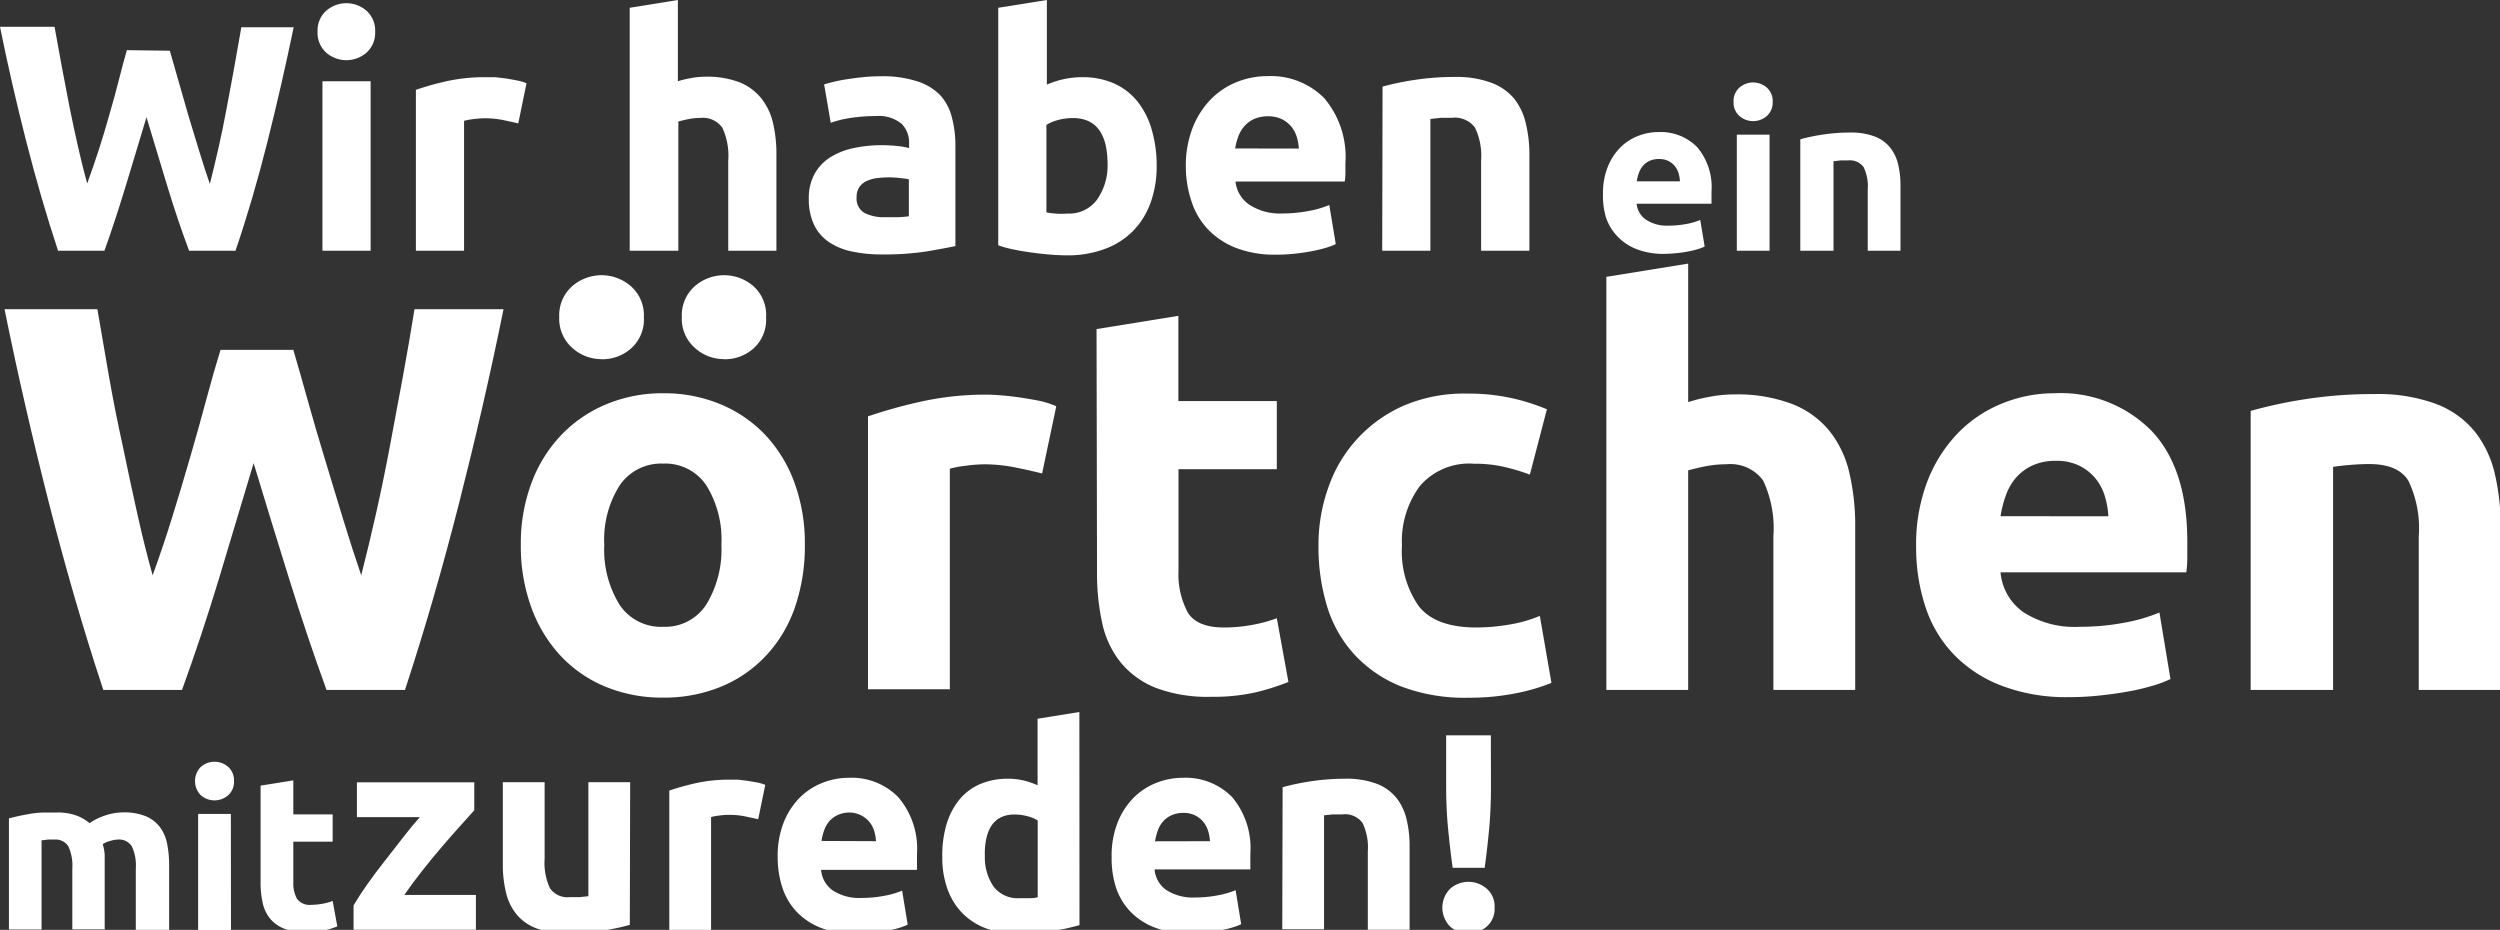
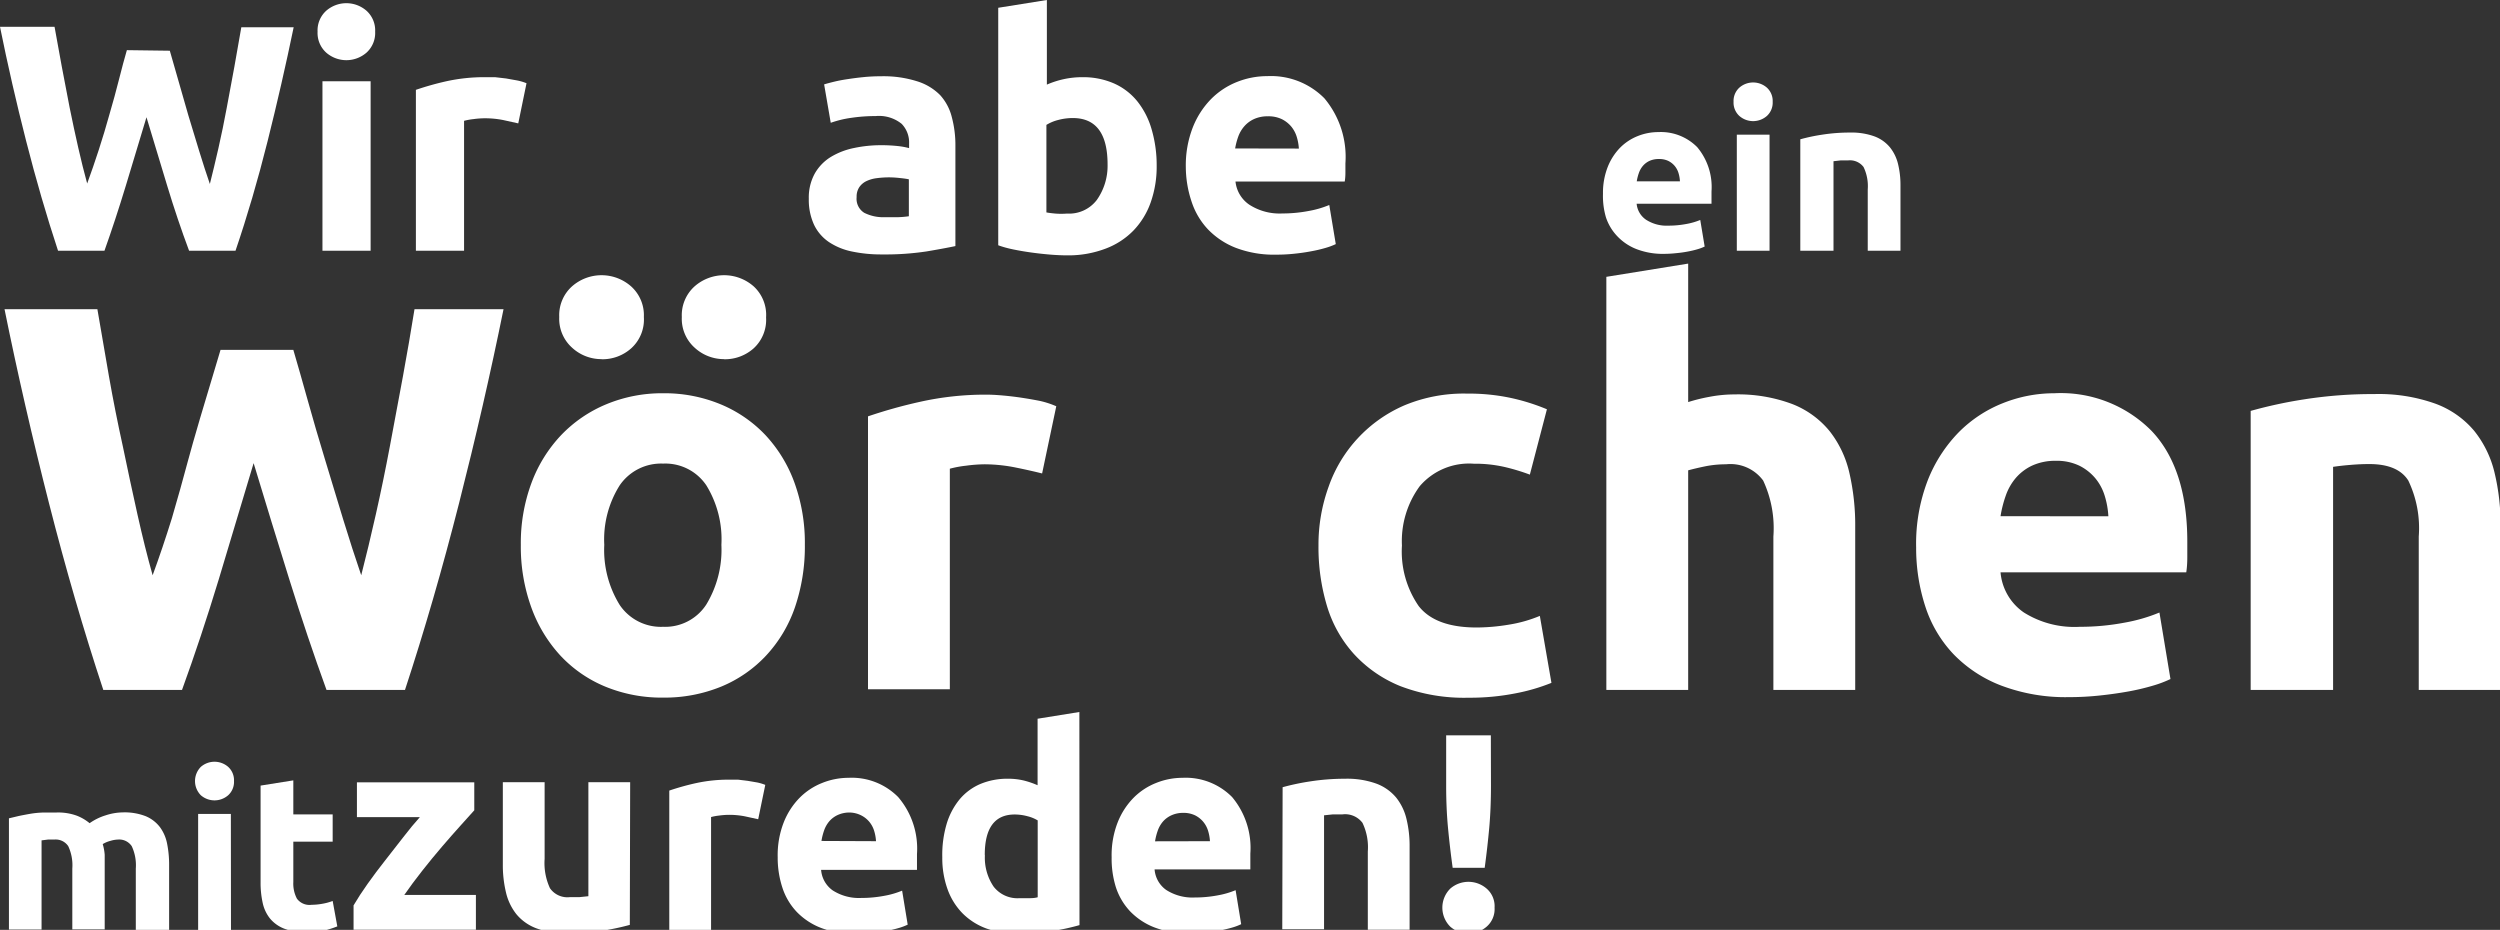
<svg xmlns="http://www.w3.org/2000/svg" id="Ebene_1" data-name="Ebene 1" viewBox="0 0 215.38 80.11">
  <rect x="0" y="0" width="215.38" height="80.11" fill="#333333" stroke="none" />
  <defs>
    <style>.cls-1{fill:#fff;}</style>
  </defs>
  <title>spruch</title>
  <path class="cls-1" d="M14.63,4.37q.33,1.14.74,2.58t.86,3q.46,1.53.93,3.06t.92,2.84q.36-1.42.74-3.09t.71-3.45q.34-1.78.66-3.55t.6-3.41H25.3q-1,4.84-2.25,9.83T20.29,21.6h-4q-1-2.67-1.89-5.61T12.62,10.1L10.84,16Q9.95,18.93,9,21.6H5q-1.48-4.48-2.75-9.46T0,2.31H4.7Q5,4,5.32,5.72T6,9.27q.36,1.78.74,3.45t.77,3.09q.5-1.36,1-2.9t.92-3.06q.45-1.53.82-3t.68-2.53Z" />
  <path class="cls-1" d="M32.32,2.73a2.28,2.28,0,0,1-.74,1.8,2.64,2.64,0,0,1-3.48,0,2.28,2.28,0,0,1-.74-1.8A2.28,2.28,0,0,1,28.1.93a2.64,2.64,0,0,1,3.48,0A2.28,2.28,0,0,1,32.32,2.73ZM31.93,21.6H27.78V7h4.15Z" />
  <path class="cls-1" d="M44.65,10.63l-1.31-.29a8.09,8.09,0,0,0-1.61-.15,7.54,7.54,0,0,0-.93.07,5.47,5.47,0,0,0-.82.15V21.6H35.83V7.74A25,25,0,0,1,38.46,7a15.17,15.17,0,0,1,3.38-.35q.33,0,.81,0l.95.11.95.17a4.47,4.47,0,0,1,.81.24Z" />
-   <path class="cls-1" d="M54.25,21.6V.67L58.4,0V7a8.6,8.6,0,0,1,1.07-.26,6.73,6.73,0,0,1,1.27-.13,7.83,7.83,0,0,1,3,.49A4.6,4.6,0,0,1,65.6,8.49a5.32,5.32,0,0,1,1,2.12,11.77,11.77,0,0,1,.29,2.73V21.6H62.74V13.83A5.72,5.72,0,0,0,62.23,11a2.06,2.06,0,0,0-1.91-.84,5.32,5.32,0,0,0-1,.1q-.49.1-.88.21V21.6Z" />
  <path class="cls-1" d="M75.91,6.57A9.61,9.61,0,0,1,79,7a4.76,4.76,0,0,1,2,1.2,4.41,4.41,0,0,1,1,1.89,9.34,9.34,0,0,1,.31,2.48v8.63q-.89.19-2.48.46a23.83,23.83,0,0,1-3.84.26,12.18,12.18,0,0,1-2.58-.25,5.59,5.59,0,0,1-2-.82,3.76,3.76,0,0,1-1.28-1.49,5.14,5.14,0,0,1-.45-2.25,4.27,4.27,0,0,1,.52-2.17,4,4,0,0,1,1.38-1.42,6.24,6.24,0,0,1,2-.77,11.11,11.11,0,0,1,2.31-.24,13.18,13.18,0,0,1,1.43.07,6.44,6.44,0,0,1,1,.18v-.39a2.3,2.3,0,0,0-.64-1.7A3.1,3.1,0,0,0,75.44,10a14.18,14.18,0,0,0-2.09.15,9,9,0,0,0-1.78.43L71,7.27q.36-.11.9-.24t1.18-.22q.64-.1,1.35-.17T75.91,6.57Zm.33,12.14,1.17,0a8,8,0,0,0,.89-.08V15.45q-.25-.06-.75-.11a8.46,8.46,0,0,0-.92-.06,8.26,8.26,0,0,0-1.1.07,2.88,2.88,0,0,0-.9.26,1.55,1.55,0,0,0-.61.53,1.47,1.47,0,0,0-.22.84,1.42,1.42,0,0,0,.65,1.35A3.61,3.61,0,0,0,76.24,18.71Z" />
  <path class="cls-1" d="M99.65,14.28a9.25,9.25,0,0,1-.52,3.17,6.7,6.7,0,0,1-1.49,2.42,6.55,6.55,0,0,1-2.39,1.55A9,9,0,0,1,92,22q-.75,0-1.57-.07t-1.61-.18q-.79-.11-1.52-.26T86,21.13V.67L90.19,0V7.29a7.78,7.78,0,0,1,1.45-.47,7.45,7.45,0,0,1,1.61-.17A6.61,6.61,0,0,1,96,7.2a5.4,5.4,0,0,1,2,1.55,6.94,6.94,0,0,1,1.22,2.41A11,11,0,0,1,99.65,14.28Zm-4.23-.11q0-4-3-4a4.89,4.89,0,0,0-1.27.17,3.6,3.6,0,0,0-1,.42v7.54q.31.06.78.1t1,0a3,3,0,0,0,2.56-1.17A5.09,5.09,0,0,0,95.42,14.17Z" />
  <path class="cls-1" d="M102.16,14.39a9,9,0,0,1,.6-3.41,7.31,7.31,0,0,1,1.57-2.44,6.54,6.54,0,0,1,2.24-1.48,7,7,0,0,1,2.6-.5,6.47,6.47,0,0,1,4.93,1.91,7.86,7.86,0,0,1,1.81,5.61q0,.36,0,.79t-.06.77h-9.41a2.75,2.75,0,0,0,1.2,2,4.81,4.81,0,0,0,2.84.75,12,12,0,0,0,2.24-.21,8.44,8.44,0,0,0,1.8-.52l.56,3.37a5.69,5.69,0,0,1-.89.33,11.65,11.65,0,0,1-1.24.29q-.68.13-1.46.21a14.58,14.58,0,0,1-1.56.08,9.22,9.22,0,0,1-3.44-.58,6.69,6.69,0,0,1-2.42-1.6,6.35,6.35,0,0,1-1.42-2.41A9.53,9.53,0,0,1,102.16,14.39Zm9.74-1.59a4.31,4.31,0,0,0-.18-1,2.59,2.59,0,0,0-.47-.89,2.53,2.53,0,0,0-.81-.64,2.63,2.63,0,0,0-1.21-.25,2.78,2.78,0,0,0-1.2.24,2.48,2.48,0,0,0-.84.63,2.81,2.81,0,0,0-.52.9,5.92,5.92,0,0,0-.26,1Z" />
-   <path class="cls-1" d="M119.11,7.46a23.16,23.16,0,0,1,2.73-.57,22.4,22.4,0,0,1,3.51-.26,8.55,8.55,0,0,1,3.1.49,4.67,4.67,0,0,1,2,1.38,5.38,5.38,0,0,1,1,2.12,11.28,11.28,0,0,1,.31,2.73V21.6H127.6V13.83a5.59,5.59,0,0,0-.53-2.84,2.16,2.16,0,0,0-2-.84q-.45,0-.95,0l-.89.1V21.6h-4.15Z" />
  <path class="cls-1" d="M138.1,16.7a6.09,6.09,0,0,1,.41-2.32,5,5,0,0,1,1.07-1.66,4.44,4.44,0,0,1,1.52-1,4.77,4.77,0,0,1,1.77-.34,4.4,4.4,0,0,1,3.35,1.3,5.34,5.34,0,0,1,1.23,3.81q0,.25,0,.54t0,.52H141a1.87,1.87,0,0,0,.81,1.38,3.27,3.27,0,0,0,1.93.51,8.15,8.15,0,0,0,1.52-.14,5.76,5.76,0,0,0,1.22-.35l.38,2.29a3.93,3.93,0,0,1-.61.23,8,8,0,0,1-.84.2q-.46.09-1,.14a10,10,0,0,1-1.06.06,6.28,6.28,0,0,1-2.34-.4,4.55,4.55,0,0,1-1.65-1.09,4.32,4.32,0,0,1-1-1.64A6.48,6.48,0,0,1,138.1,16.7Zm6.63-1.08a2.91,2.91,0,0,0-.12-.7,1.76,1.76,0,0,0-.32-.61,1.72,1.72,0,0,0-.55-.44,1.79,1.79,0,0,0-.82-.17,1.89,1.89,0,0,0-.81.16,1.68,1.68,0,0,0-.57.43,1.91,1.91,0,0,0-.35.62,4,4,0,0,0-.18.71Z" />
  <path class="cls-1" d="M152.72,8.77a1.55,1.55,0,0,1-.5,1.22,1.8,1.8,0,0,1-2.37,0,1.55,1.55,0,0,1-.5-1.22,1.55,1.55,0,0,1,.5-1.22,1.8,1.8,0,0,1,2.37,0A1.55,1.55,0,0,1,152.72,8.77Zm-.27,12.83h-2.82v-10h2.82Z" />
  <path class="cls-1" d="M155.1,12A15.86,15.86,0,0,1,157,11.6a15.27,15.27,0,0,1,2.38-.18,5.81,5.81,0,0,1,2.11.33,3.17,3.17,0,0,1,1.33.94,3.65,3.65,0,0,1,.7,1.44,7.66,7.66,0,0,1,.21,1.86V21.6h-2.82V16.32a3.8,3.8,0,0,0-.36-1.93,1.47,1.47,0,0,0-1.34-.57l-.64,0-.61.07V21.6H155.1Z" />
-   <path class="cls-1" d="M25.27,30.14q.57,1.94,1.25,4.38t1.46,5q.78,2.6,1.58,5.21t1.56,4.83q.62-2.41,1.26-5.25t1.21-5.87q.57-3,1.12-6t1-5.8h7.67q-1.67,8.23-3.83,16.71T34.89,59.44H28.13q-1.65-4.54-3.21-9.54t-3.07-10l-3,10q-1.52,5-3.17,9.54H8.9Q6.38,51.82,4.22,43.35T.39,26.64h8q.47,2.79,1,5.8t1.19,6q.62,3,1.26,5.87t1.31,5.25q.85-2.32,1.66-4.92t1.56-5.21q.76-2.6,1.4-5T19,30.14Z" />
+   <path class="cls-1" d="M25.27,30.14q.57,1.94,1.25,4.38t1.46,5q.78,2.6,1.58,5.21t1.56,4.83q.62-2.41,1.26-5.25t1.21-5.87q.57-3,1.12-6t1-5.8h7.67q-1.67,8.23-3.83,16.71T34.89,59.44H28.13q-1.65-4.54-3.21-9.54t-3.07-10l-3,10q-1.52,5-3.17,9.54H8.9Q6.38,51.82,4.22,43.35T.39,26.64h8q.47,2.79,1,5.8t1.19,6q.62,3,1.26,5.87t1.31,5.25q.85-2.32,1.66-4.92q.76-2.6,1.4-5T19,30.14Z" />
  <path class="cls-1" d="M69.34,46.94a16.18,16.18,0,0,1-.85,5.37A11.67,11.67,0,0,1,66,56.48a11.07,11.07,0,0,1-3.86,2.67,12.88,12.88,0,0,1-5,.95,12.75,12.75,0,0,1-5-.95,11.05,11.05,0,0,1-3.86-2.67,12.22,12.22,0,0,1-2.51-4.16,15.4,15.4,0,0,1-.9-5.37,14.87,14.87,0,0,1,.92-5.35,12.13,12.13,0,0,1,2.56-4.12,11.48,11.48,0,0,1,3.88-2.65,12.5,12.5,0,0,1,4.9-.95,12.62,12.62,0,0,1,4.95.95,11.24,11.24,0,0,1,3.86,2.65,12,12,0,0,1,2.51,4.12A15.23,15.23,0,0,1,69.34,46.94Zm-17.51-16a3.72,3.72,0,0,1-2.56-1,3.34,3.34,0,0,1-1.09-2.63,3.34,3.34,0,0,1,1.09-2.63,3.85,3.85,0,0,1,5.11,0,3.34,3.34,0,0,1,1.09,2.63A3.34,3.34,0,0,1,54.39,30,3.72,3.72,0,0,1,51.83,30.95Zm10.32,16a8.87,8.87,0,0,0-1.3-5.13,4.26,4.26,0,0,0-3.72-1.87,4.32,4.32,0,0,0-3.74,1.87,8.74,8.74,0,0,0-1.33,5.13,9,9,0,0,0,1.33,5.18A4.28,4.28,0,0,0,57.13,54a4.22,4.22,0,0,0,3.72-1.92A9.1,9.1,0,0,0,62.15,46.94Zm.24-16a3.72,3.72,0,0,1-2.56-1,3.34,3.34,0,0,1-1.09-2.63,3.34,3.34,0,0,1,1.09-2.63,3.85,3.85,0,0,1,5.11,0A3.34,3.34,0,0,1,66,27.35,3.34,3.34,0,0,1,64.94,30,3.72,3.72,0,0,1,62.38,30.95Z" />
  <path class="cls-1" d="M89.78,40.79q-.95-.24-2.22-.5A13.78,13.78,0,0,0,84.82,40a12.83,12.83,0,0,0-1.59.12,9.39,9.39,0,0,0-1.4.26v19H74.78V35.87a42.51,42.51,0,0,1,4.47-1.25A25.78,25.78,0,0,1,85,34q.57,0,1.37.07t1.61.19q.8.12,1.61.28A7.67,7.67,0,0,1,91,35Z" />
-   <path class="cls-1" d="M94.47,28.35l7.05-1.14v7.34H110v5.87h-8.47v8.76a7,7,0,0,0,.78,3.55q.78,1.33,3.15,1.33a13.46,13.46,0,0,0,2.34-.21,12,12,0,0,0,2.2-.59l1,5.49a19.93,19.93,0,0,1-2.84.9,16.55,16.55,0,0,1-3.83.38,12.62,12.62,0,0,1-4.78-.78,7.5,7.5,0,0,1-3-2.18,8.1,8.1,0,0,1-1.59-3.38,20,20,0,0,1-.45-4.4Z" />
  <path class="cls-1" d="M113.59,47a14.66,14.66,0,0,1,.88-5.09,11.91,11.91,0,0,1,6.55-7,13.28,13.28,0,0,1,5.39-1,17.4,17.4,0,0,1,3.64.35,17.78,17.78,0,0,1,3.22,1l-1.47,5.63a17.79,17.79,0,0,0-2.18-.66,11.39,11.39,0,0,0-2.65-.28,5.59,5.59,0,0,0-4.66,1.94A8,8,0,0,0,120.78,47a8.27,8.27,0,0,0,1.44,5.21q1.44,1.85,5,1.85a17.21,17.21,0,0,0,2.74-.24,11.64,11.64,0,0,0,2.7-.76l1,5.77a16.55,16.55,0,0,1-3.08.9,20.32,20.32,0,0,1-4.07.38,15.32,15.32,0,0,1-5.87-1,11,11,0,0,1-4-2.77,10.78,10.78,0,0,1-2.32-4.14A17.56,17.56,0,0,1,113.59,47Z" />
  <path class="cls-1" d="M138.39,59.44V23.85l7.05-1.14V34.64a14.66,14.66,0,0,1,1.82-.45,11.43,11.43,0,0,1,2.15-.21,13.32,13.32,0,0,1,5,.83,7.83,7.83,0,0,1,3.22,2.34,9.06,9.06,0,0,1,1.7,3.6,20,20,0,0,1,.5,4.64V59.44h-7.05V46.23a9.73,9.73,0,0,0-.88-4.83A3.5,3.5,0,0,0,148.7,40a9.05,9.05,0,0,0-1.77.17q-.83.17-1.49.35V59.44Z" />
  <path class="cls-1" d="M165.08,47.18a15.21,15.21,0,0,1,1-5.8,12.42,12.42,0,0,1,2.67-4.14,11.12,11.12,0,0,1,3.81-2.51,11.93,11.93,0,0,1,4.42-.85,11,11,0,0,1,8.38,3.24q3.08,3.24,3.08,9.54,0,.62,0,1.35t-.09,1.3h-16a4.68,4.68,0,0,0,2,3.45A8.18,8.18,0,0,0,179.18,54a20.39,20.39,0,0,0,3.81-.35,14.36,14.36,0,0,0,3.05-.88l.95,5.73a9.75,9.75,0,0,1-1.51.57,19.83,19.83,0,0,1-2.11.5q-1.16.21-2.48.35a24.85,24.85,0,0,1-2.65.14,15.69,15.69,0,0,1-5.84-1,11.37,11.37,0,0,1-4.12-2.72,10.79,10.79,0,0,1-2.41-4.09A16.22,16.22,0,0,1,165.08,47.18Zm16.56-2.7a7.32,7.32,0,0,0-.31-1.75,4.38,4.38,0,0,0-.8-1.51,4.29,4.29,0,0,0-1.37-1.09,4.47,4.47,0,0,0-2.06-.43,4.74,4.74,0,0,0-2,.4,4.21,4.21,0,0,0-1.42,1.06,4.76,4.76,0,0,0-.88,1.54,10.08,10.08,0,0,0-.45,1.77Z" />
  <path class="cls-1" d="M193.9,35.4a39.46,39.46,0,0,1,4.64-1,38.15,38.15,0,0,1,6-.45,14.53,14.53,0,0,1,5.28.83,7.94,7.94,0,0,1,3.34,2.34,9.14,9.14,0,0,1,1.75,3.6,19.15,19.15,0,0,1,.52,4.64V59.44h-7.05V46.23a9.51,9.51,0,0,0-.9-4.83q-.9-1.42-3.36-1.42-.76,0-1.61.07t-1.51.17V59.44H193.9Z" />
  <path class="cls-1" d="M6.23,74.83a3.89,3.89,0,0,0-.35-1.93,1.3,1.3,0,0,0-1.2-.57l-.55,0-.55.07v7.68H.77V70.5l.84-.2q.48-.1,1-.19T3.74,70q.57,0,1.12,0a4.69,4.69,0,0,1,1.75.27,4,4,0,0,1,1.11.65,4.84,4.84,0,0,1,1.39-.68,4.87,4.87,0,0,1,1.45-.25,5,5,0,0,1,2,.33,3,3,0,0,1,1.22.94,3.54,3.54,0,0,1,.62,1.44,9.27,9.27,0,0,1,.17,1.85v5.62H11.7V74.83a3.89,3.89,0,0,0-.35-1.93,1.3,1.3,0,0,0-1.2-.57,2.53,2.53,0,0,0-.63.11,2.46,2.46,0,0,0-.67.28,4.32,4.32,0,0,1,.17.92q0,.48,0,1v5.43H6.23Z" />
  <path class="cls-1" d="M20.16,67.29a1.55,1.55,0,0,1-.5,1.22,1.79,1.79,0,0,1-2.36,0,1.74,1.74,0,0,1,0-2.44,1.79,1.79,0,0,1,2.36,0A1.55,1.55,0,0,1,20.16,67.29Zm-.26,12.83H17.07v-10h2.82Z" />
  <path class="cls-1" d="M22.45,67.68l2.82-.45v2.93h3.39v2.35H25.27V76a2.78,2.78,0,0,0,.31,1.42,1.34,1.34,0,0,0,1.26.53,5.38,5.38,0,0,0,.94-.09,4.79,4.79,0,0,0,.88-.24l.4,2.19a8,8,0,0,1-1.14.36,6.62,6.62,0,0,1-1.53.15A5,5,0,0,1,24.47,80a3,3,0,0,1-1.21-.87,3.24,3.24,0,0,1-.63-1.35A8,8,0,0,1,22.45,76Z" />
  <path class="cls-1" d="M40.86,69.81l-1.18,1.31q-.74.82-1.59,1.81T36.39,75q-.86,1.09-1.56,2.1H41v3H30.46V78q.51-.87,1.22-1.87t1.5-2q.79-1,1.56-2t1.43-1.73H30.75v-3H40.86Z" />
  <path class="cls-1" d="M54.26,79.68a20,20,0,0,1-2.37.5,19.5,19.5,0,0,1-3,.23,7.23,7.23,0,0,1-2.7-.44,4.09,4.09,0,0,1-1.71-1.22,4.76,4.76,0,0,1-.89-1.87,10.07,10.07,0,0,1-.27-2.39V67.39h3.6V74a5.15,5.15,0,0,0,.46,2.52,1.83,1.83,0,0,0,1.72.77q.39,0,.82,0l.77-.08V67.39h3.6Z" />
  <path class="cls-1" d="M65.32,70.58l-1.14-.25a7,7,0,0,0-1.4-.13,6.55,6.55,0,0,0-.81.06,4.76,4.76,0,0,0-.71.13v9.72h-3.6v-12a21.73,21.73,0,0,1,2.29-.64,13.18,13.18,0,0,1,2.94-.3q.29,0,.7,0l.82.1.82.14a3.89,3.89,0,0,1,.7.21Z" />
  <path class="cls-1" d="M67,73.85a7.77,7.77,0,0,1,.52-3,6.34,6.34,0,0,1,1.37-2.12,5.68,5.68,0,0,1,1.95-1.28,6.09,6.09,0,0,1,2.26-.44,5.62,5.62,0,0,1,4.28,1.66A6.83,6.83,0,0,1,79,73.58q0,.31,0,.69t0,.67H70.74a2.39,2.39,0,0,0,1,1.77,4.18,4.18,0,0,0,2.47.65,10.43,10.43,0,0,0,1.95-.18,7.33,7.33,0,0,0,1.56-.45l.48,2.93a5,5,0,0,1-.77.29,10.12,10.12,0,0,1-1.08.25q-.59.11-1.27.18a12.65,12.65,0,0,1-1.35.07,8,8,0,0,1-3-.51,5.81,5.81,0,0,1-2.1-1.39,5.52,5.52,0,0,1-1.23-2.09A8.29,8.29,0,0,1,67,73.85Zm8.47-1.38a3.75,3.75,0,0,0-.16-.89,2.24,2.24,0,0,0-.41-.77,2.2,2.2,0,0,0-.7-.56A2.29,2.29,0,0,0,73.18,70a2.42,2.42,0,0,0-1,.21,2.15,2.15,0,0,0-.73.54,2.44,2.44,0,0,0-.45.79,5.14,5.14,0,0,0-.23.91Z" />
  <path class="cls-1" d="M93,79.7q-.48.14-1.11.28t-1.32.23q-.69.1-1.4.16t-1.37.06A8,8,0,0,1,85,80a5.63,5.63,0,0,1-2.08-1.32,5.71,5.71,0,0,1-1.29-2.08,7.93,7.93,0,0,1-.45-2.75A9.39,9.39,0,0,1,81.55,71a6.08,6.08,0,0,1,1.11-2.12,4.76,4.76,0,0,1,1.78-1.33,6,6,0,0,1,2.41-.46,5.67,5.67,0,0,1,1.34.15,7.31,7.31,0,0,1,1.2.41V61.92l3.6-.58Zm-8.15-6a4.42,4.42,0,0,0,.75,2.68,2.59,2.59,0,0,0,2.23,1q.48,0,.89,0t.68-.08V70.68a3.13,3.13,0,0,0-.88-.36,4.25,4.25,0,0,0-1.1-.15Q84.84,70.17,84.84,73.65Z" />
  <path class="cls-1" d="M95.77,73.85a7.77,7.77,0,0,1,.52-3,6.34,6.34,0,0,1,1.37-2.12,5.68,5.68,0,0,1,1.95-1.28,6.09,6.09,0,0,1,2.26-.44,5.62,5.62,0,0,1,4.28,1.66,6.83,6.83,0,0,1,1.57,4.87q0,.31,0,.69t0,.67H99.47a2.39,2.39,0,0,0,1,1.77,4.18,4.18,0,0,0,2.47.65,10.43,10.43,0,0,0,1.95-.18,7.33,7.33,0,0,0,1.56-.45l.48,2.93a5,5,0,0,1-.77.29,10.12,10.12,0,0,1-1.08.25q-.59.11-1.27.18a12.65,12.65,0,0,1-1.35.07,8,8,0,0,1-3-.51,5.81,5.81,0,0,1-2.1-1.39,5.52,5.52,0,0,1-1.23-2.09A8.29,8.29,0,0,1,95.77,73.85Zm8.47-1.38a3.75,3.75,0,0,0-.16-.89,2.24,2.24,0,0,0-.41-.77,2.2,2.2,0,0,0-.7-.56,2.29,2.29,0,0,0-1.05-.22,2.42,2.42,0,0,0-1,.21,2.15,2.15,0,0,0-.73.54,2.44,2.44,0,0,0-.45.79,5.14,5.14,0,0,0-.23.91Z" />
  <path class="cls-1" d="M110.5,67.82a20.24,20.24,0,0,1,2.37-.5,19.5,19.5,0,0,1,3-.23,7.43,7.43,0,0,1,2.7.42,4.06,4.06,0,0,1,1.71,1.2,4.67,4.67,0,0,1,.89,1.84,9.79,9.79,0,0,1,.27,2.37v7.18h-3.6V73.36a4.86,4.86,0,0,0-.46-2.47,1.87,1.87,0,0,0-1.72-.73q-.39,0-.82,0l-.77.08v9.82h-3.6Z" />
  <path class="cls-1" d="M128.76,78.2a2,2,0,0,1-.69,1.64,2.39,2.39,0,0,1-3.12,0,2.31,2.31,0,0,1,0-3.29,2.39,2.39,0,0,1,3.12,0A2,2,0,0,1,128.76,78.2Zm-.31-10.52q0,2-.15,3.65t-.39,3.43h-2.76q-.24-1.74-.4-3.43t-.16-3.65V63.35h3.85Z" />
</svg>